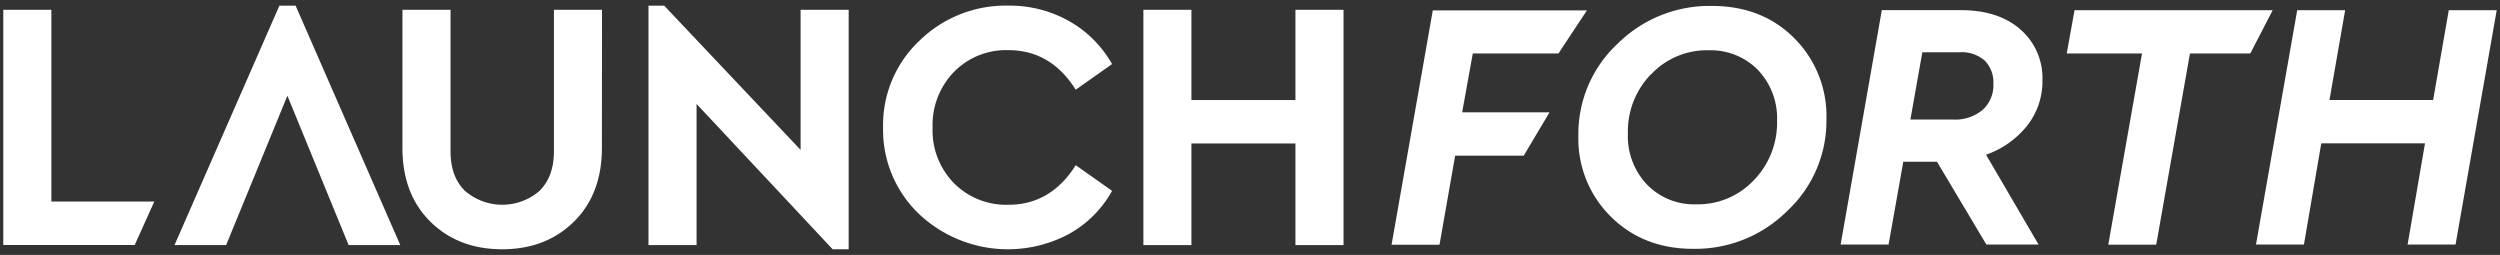
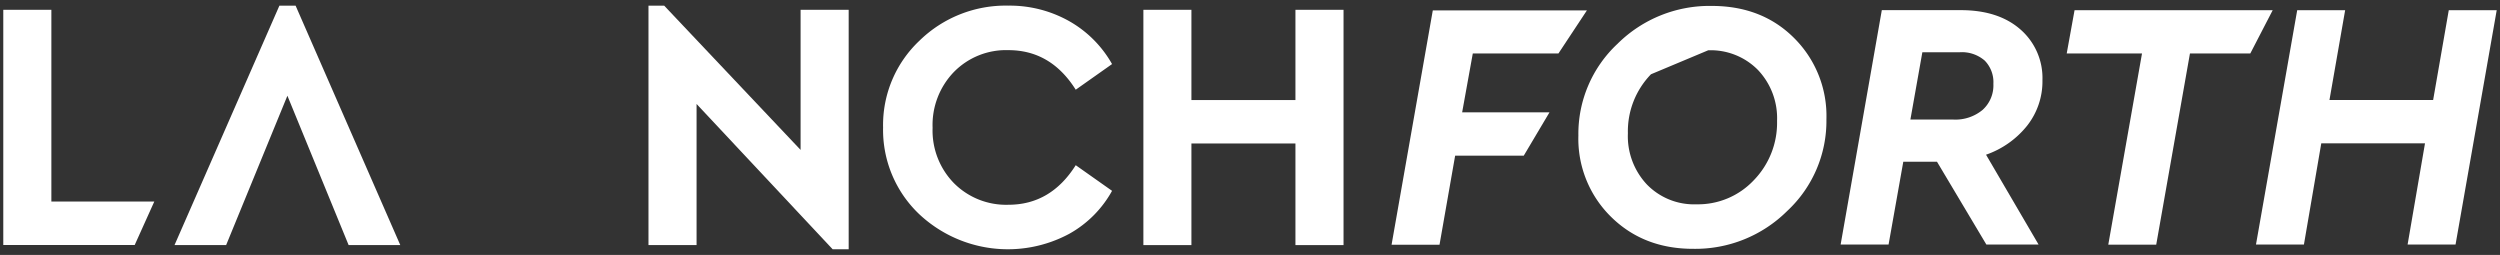
<svg xmlns="http://www.w3.org/2000/svg" id="Layer_1" data-name="Layer 1" viewBox="0 0 510 52">
  <rect x="0" y="0" width="510" height="52" fill="#333333" stroke="none" />
  <defs>
    <style>.cls-1{fill:#fff;}</style>
  </defs>
  <title>Artboard 1</title>
  <path class="cls-1" d="M10.48,41.11h21l-4,8.87H.67V2h9.81Z" />
  <path class="cls-1" d="M58.63,19.53,46.13,50H35.6L57,1.15H60.3L81.66,50H71.12Z" />
-   <path class="cls-1" d="M122.79,30.14q0,9.45-5.71,15.08t-14.64,5.63q-8.93,0-14.64-5.63T82.1,30.14V2h9.81V30.87c0,3.49,1,6.17,2.94,8.06a11.62,11.62,0,0,0,15.22,0C112,37,113,34.36,113,30.87V2h9.81Z" />
  <path class="cls-1" d="M173.13,2V50.85h-3.27L142.1,21.21V50h-9.81V1.15h3.2l27.83,29.43V2Z" />
  <path class="cls-1" d="M218.11,4.31a23.08,23.08,0,0,1,8.75,8.76l-7.41,5.23q-5.08-8.07-13.73-8.07a14.89,14.89,0,0,0-11.11,4.44,15.54,15.54,0,0,0-4.36,11.4,15.35,15.35,0,0,0,4.36,11.3,15,15,0,0,0,11.11,4.4q8.64,0,13.73-8.07l7.41,5.23a22.46,22.46,0,0,1-8.72,8.76,26.43,26.43,0,0,1-30.62-4A23.69,23.69,0,0,1,180.15,26a23.62,23.62,0,0,1,7.41-17.69,25.15,25.15,0,0,1,18.16-7.16A24.72,24.72,0,0,1,218.11,4.31Z" />
  <path class="cls-1" d="M274.08,50h-9.81V29.27H243.05V50h-9.8V2h9.8V20.41h21.22V2h9.81Z" />
  <path class="cls-1" d="M317.92,10.91H300.45l-2.17,12H316.1l-5.25,8.84h-14l-3.19,18.18h-9.78l8.41-47.81h31.44Z" />
-   <path class="cls-1" d="M366,7.76a22.4,22.4,0,0,1,6.59,16.56,25.09,25.09,0,0,1-8,18.72,26.58,26.58,0,0,1-19.2,7.72q-10.14,0-16.77-6.56a22.31,22.31,0,0,1-6.63-16.55,25.12,25.12,0,0,1,8-18.73,26.63,26.63,0,0,1,19.2-7.71Q359.45,1.21,366,7.76Zm-29.2,7.39a16.71,16.71,0,0,0-4.71,12.06,14.37,14.37,0,0,0,3.92,10.47,13.42,13.42,0,0,0,10.07,4,15.63,15.63,0,0,0,11.7-4.92,16.8,16.8,0,0,0,4.74-12.1,14.28,14.28,0,0,0-3.91-10.4,13.53,13.53,0,0,0-10.14-4A15.55,15.55,0,0,0,336.84,15.15Z" />
+   <path class="cls-1" d="M366,7.76a22.4,22.4,0,0,1,6.59,16.56,25.09,25.09,0,0,1-8,18.72,26.58,26.58,0,0,1-19.2,7.72q-10.14,0-16.77-6.56a22.31,22.31,0,0,1-6.63-16.55,25.12,25.12,0,0,1,8-18.73,26.63,26.63,0,0,1,19.2-7.71Q359.45,1.21,366,7.76Zm-29.2,7.39a16.71,16.71,0,0,0-4.71,12.06,14.37,14.37,0,0,0,3.92,10.47,13.42,13.42,0,0,0,10.07,4,15.63,15.63,0,0,0,11.7-4.92,16.8,16.8,0,0,0,4.74-12.1,14.28,14.28,0,0,0-3.91-10.4,13.53,13.53,0,0,0-10.14-4Z" />
  <path class="cls-1" d="M413.55,25.62a18.47,18.47,0,0,1-8.4,5.94l10.72,18.33H405.22L395.15,33h-6.88l-3,16.88h-9.78l8.4-47.81H400q7.68,0,12.17,3.94a13.13,13.13,0,0,1,4.49,10.33A14.62,14.62,0,0,1,413.55,25.62Zm-23.83-1.23h8.76a8.66,8.66,0,0,0,6-2,6.74,6.74,0,0,0,2.17-5.29,6.27,6.27,0,0,0-1.77-4.74,7.09,7.09,0,0,0-5.11-1.7h-7.61Z" />
  <path class="cls-1" d="M459.06,10.91H446.75l-6.88,39h-9.78l6.88-39H421.61l1.6-8.83h40.42Z" />
  <path class="cls-1" d="M500.93,49.89h-9.78l3.55-20.65H473.54L470,49.89h-9.78l8.41-47.81h9.78L475.21,20.4h21.15l3.19-18.32h9.78Z" />
</svg>